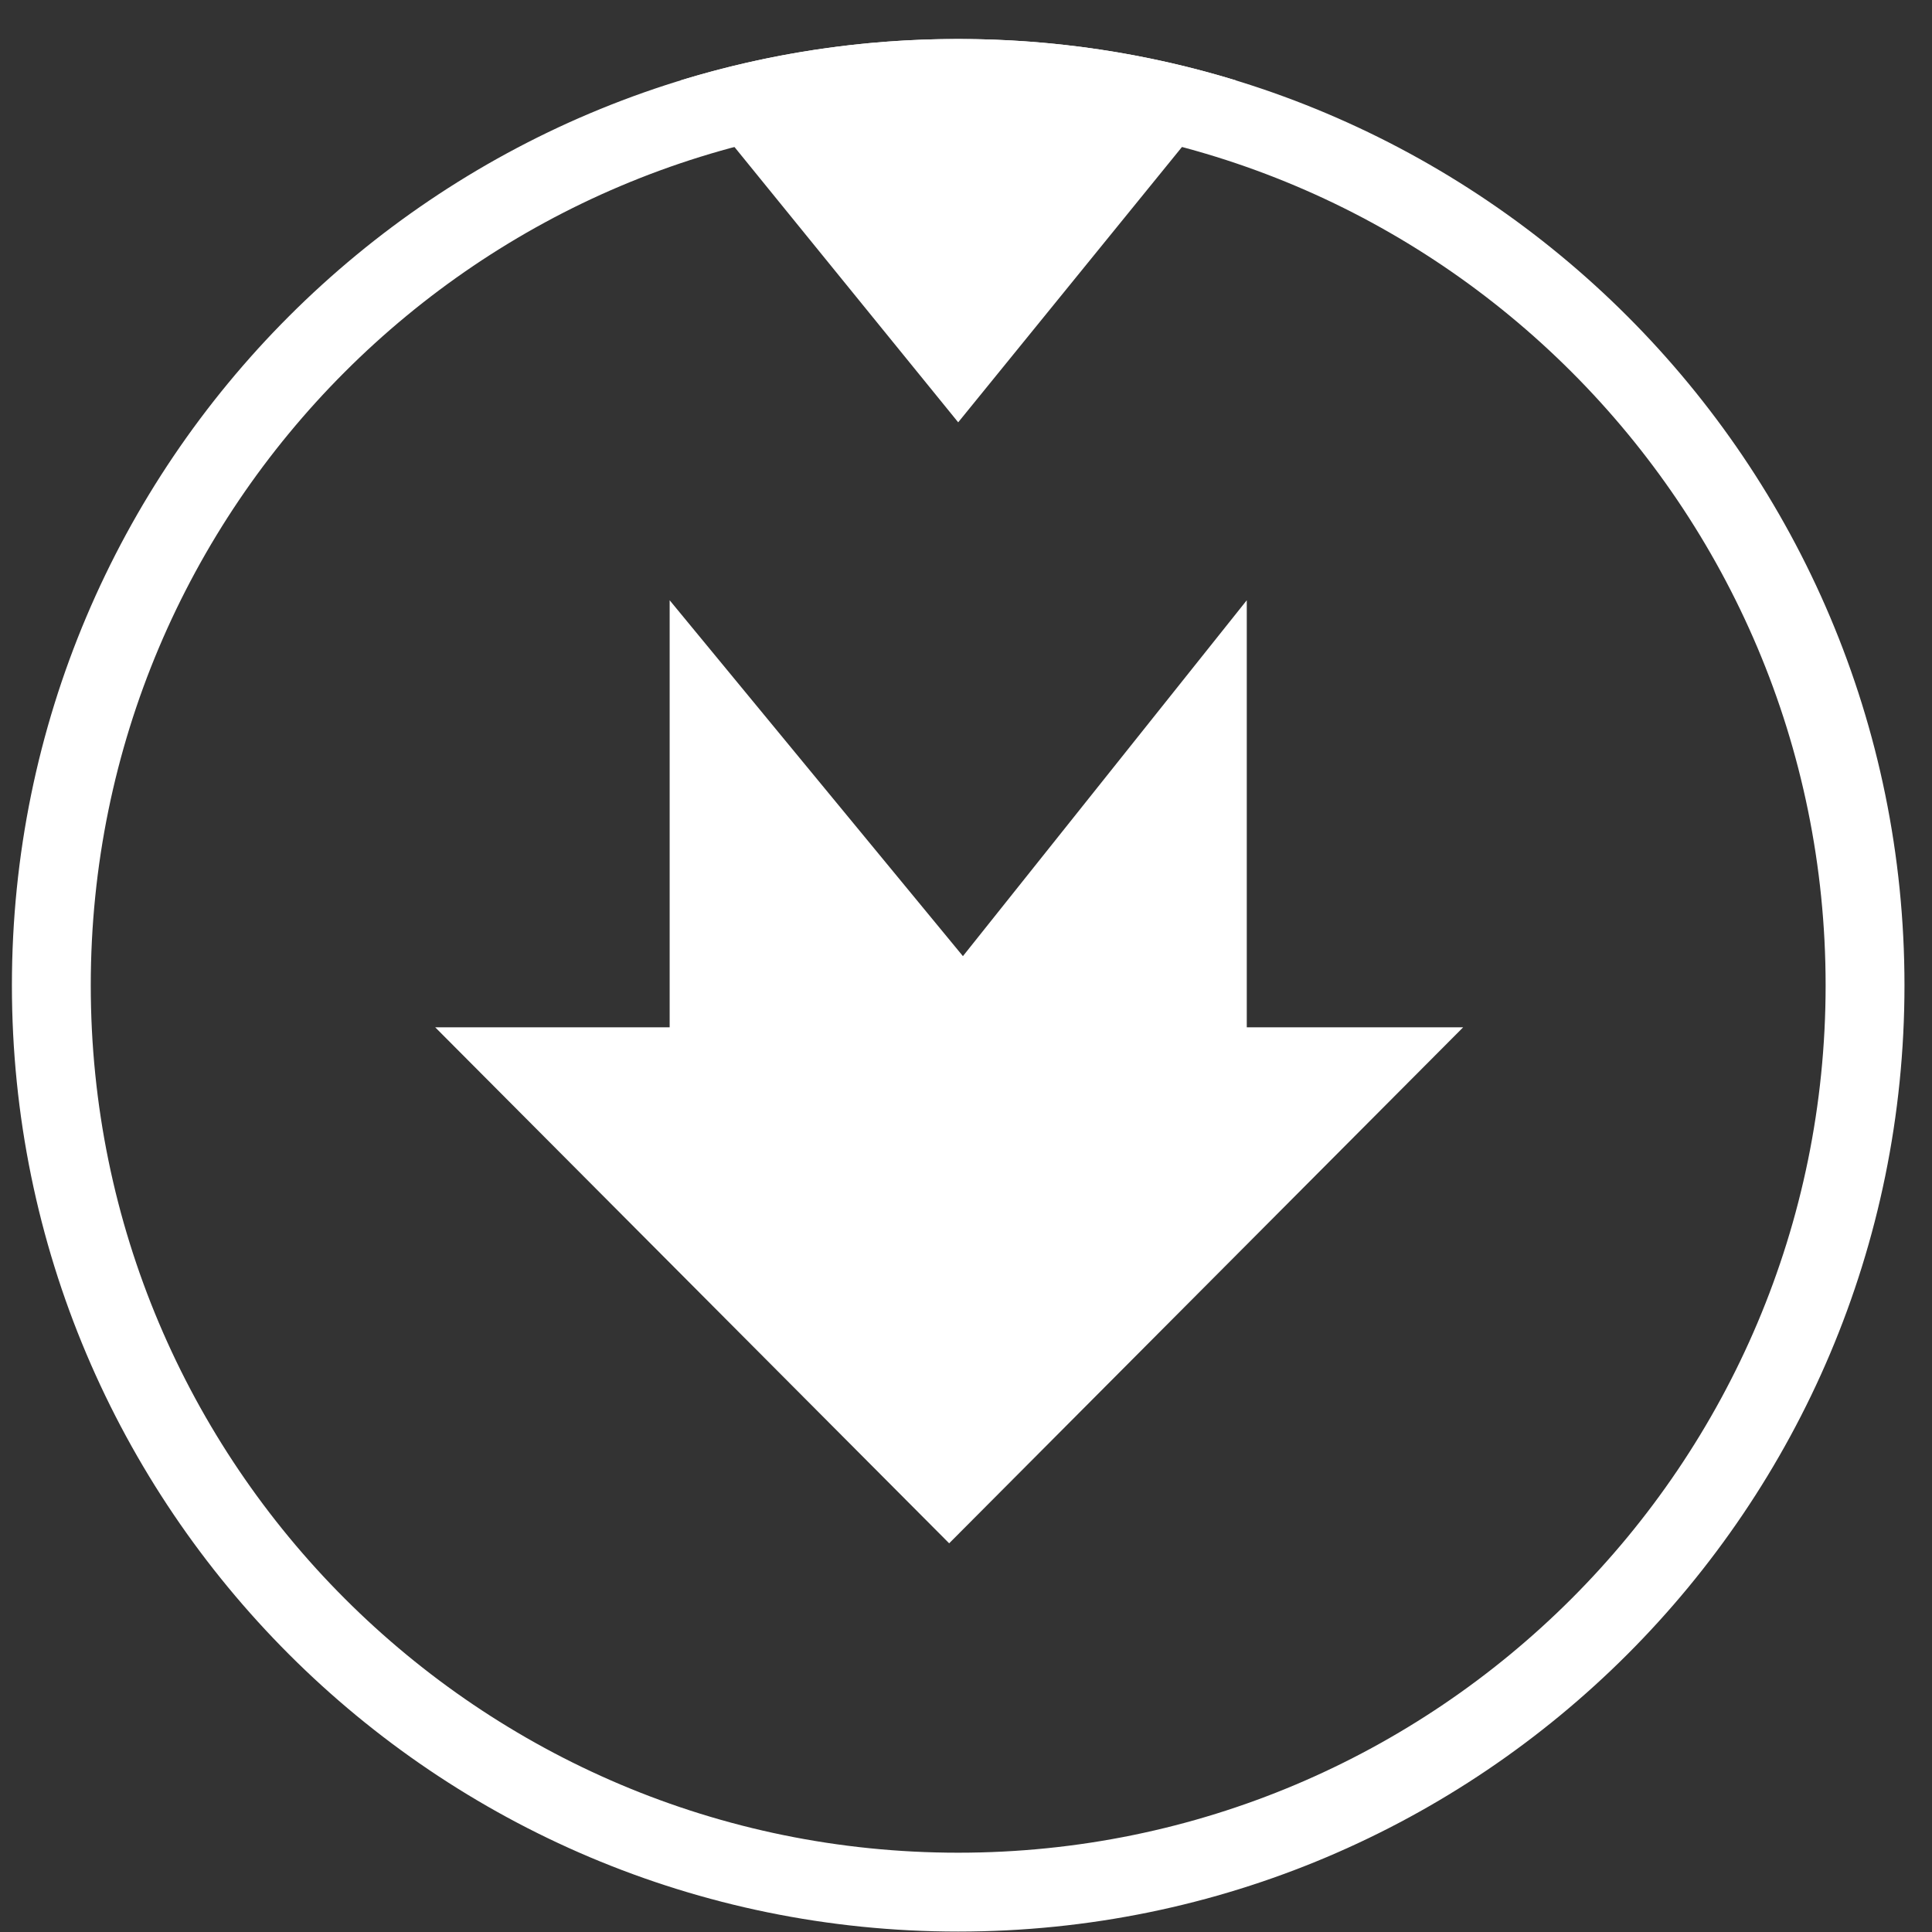
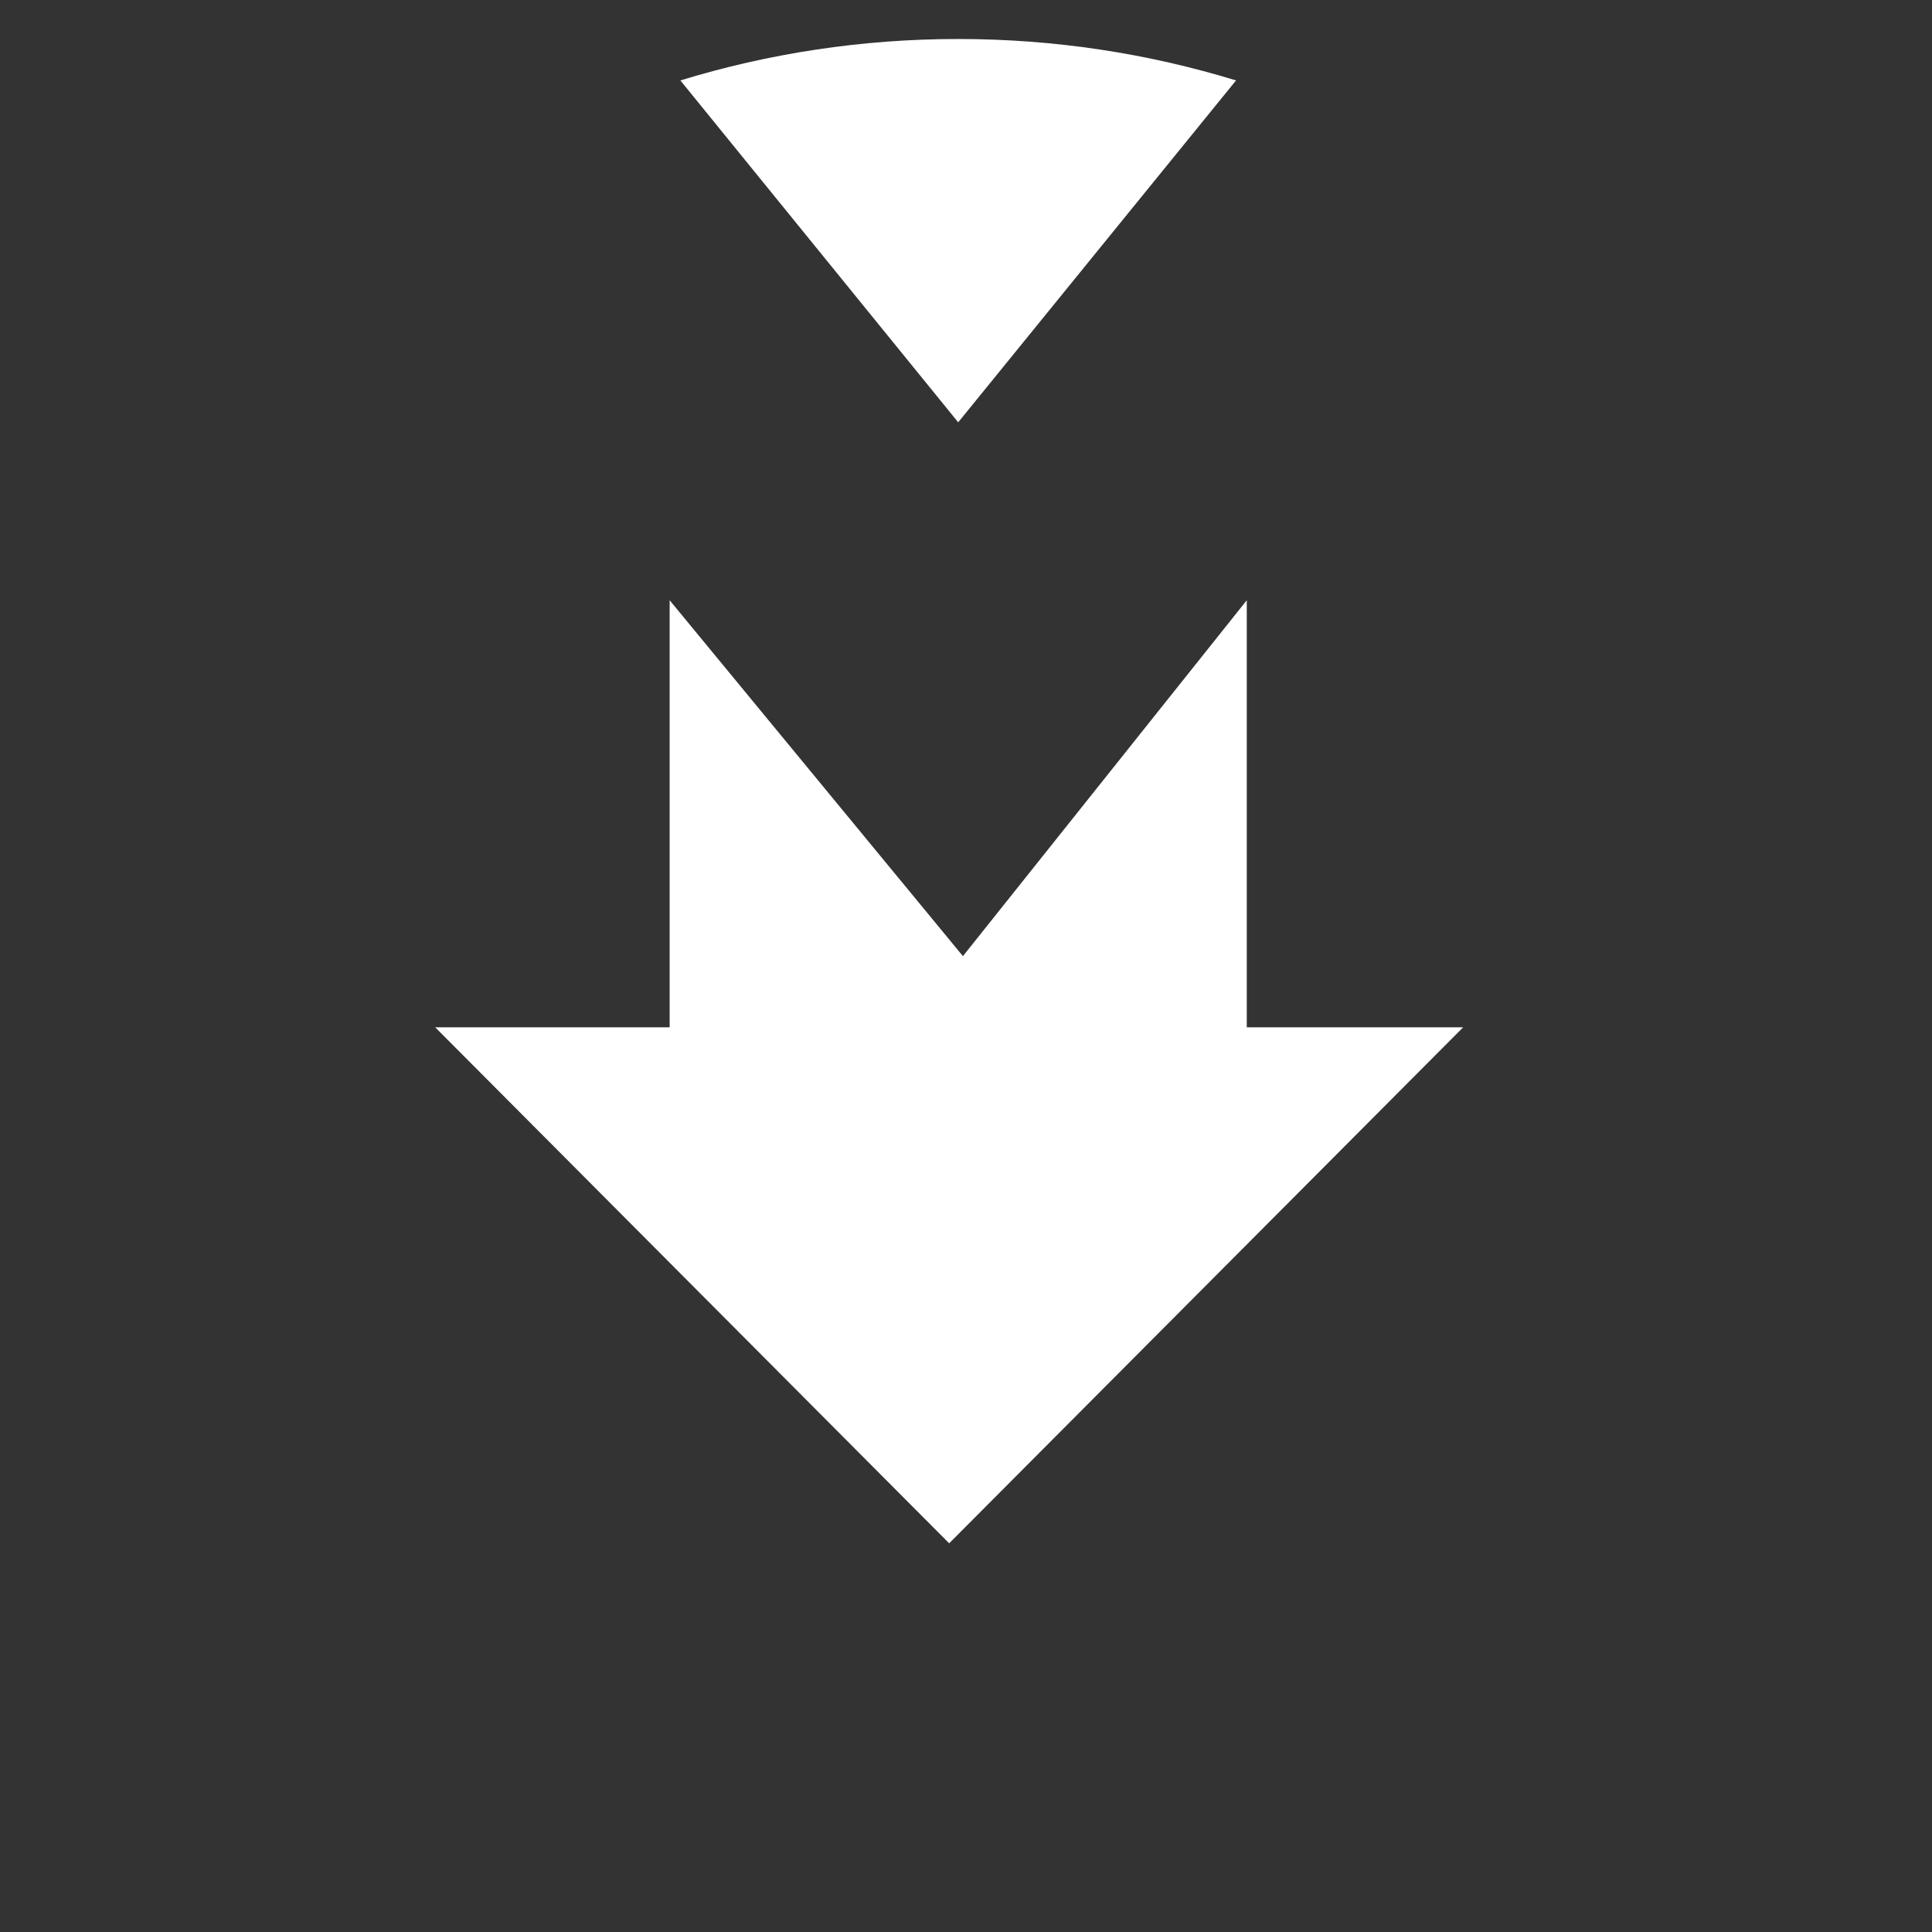
<svg xmlns="http://www.w3.org/2000/svg" width="49" height="49" viewBox="0 0 49 49" fill="none">
  <rect x="0" y="0" width="49" height="49" fill="#333333" stroke="none" />
-   <path d="M24.302 1.989C37.004 1.989 47.302 12.287 47.302 24.99C47.302 37.692 37.004 47.989 24.302 47.989C11.599 47.989 1.302 37.692 1.302 24.99C1.302 12.287 11.599 1.989 24.302 1.989Z" stroke="white" stroke-width="2" />
  <path fill-rule="evenodd" clip-rule="evenodd" d="M31.349 2.04L24.302 10.711L17.256 2.04C19.484 1.357 21.85 0.989 24.302 0.989C26.754 0.989 29.12 1.357 31.349 2.04ZM37.109 26.055L24.073 39.142L11.038 26.055H16.984V15.224L24.422 24.25L31.621 15.224V26.055H37.109Z" fill="white" />
</svg>